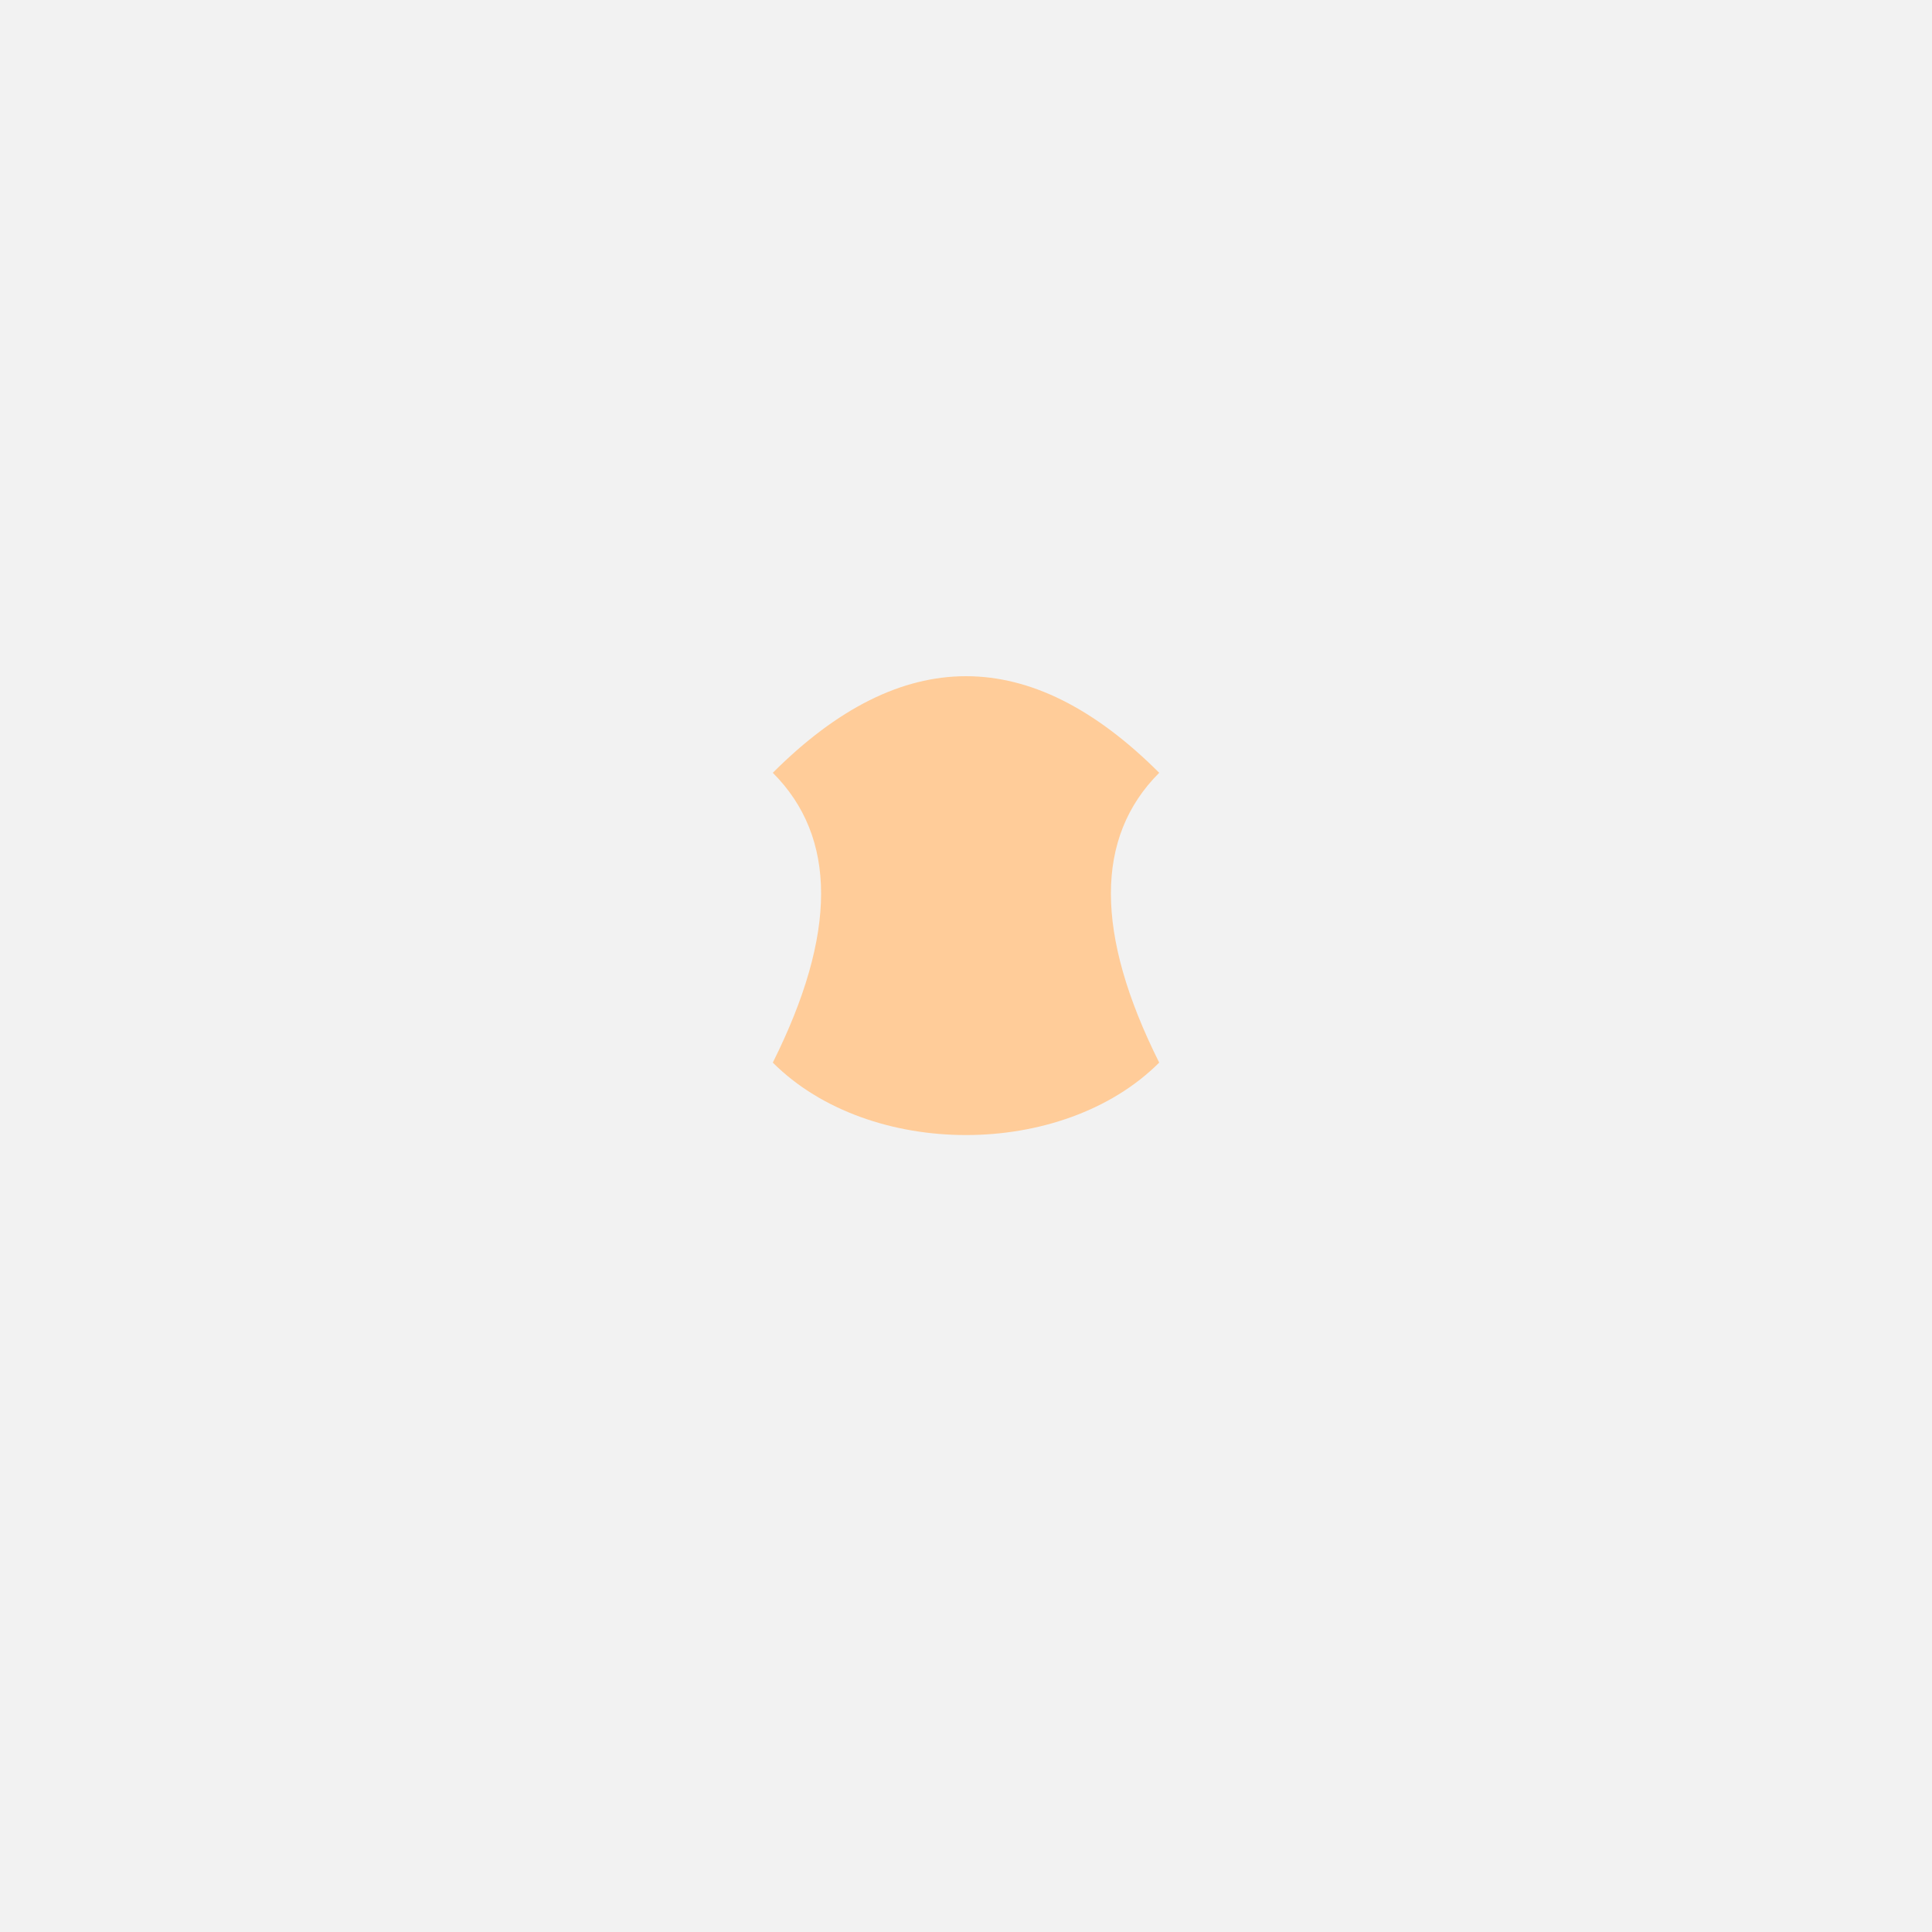
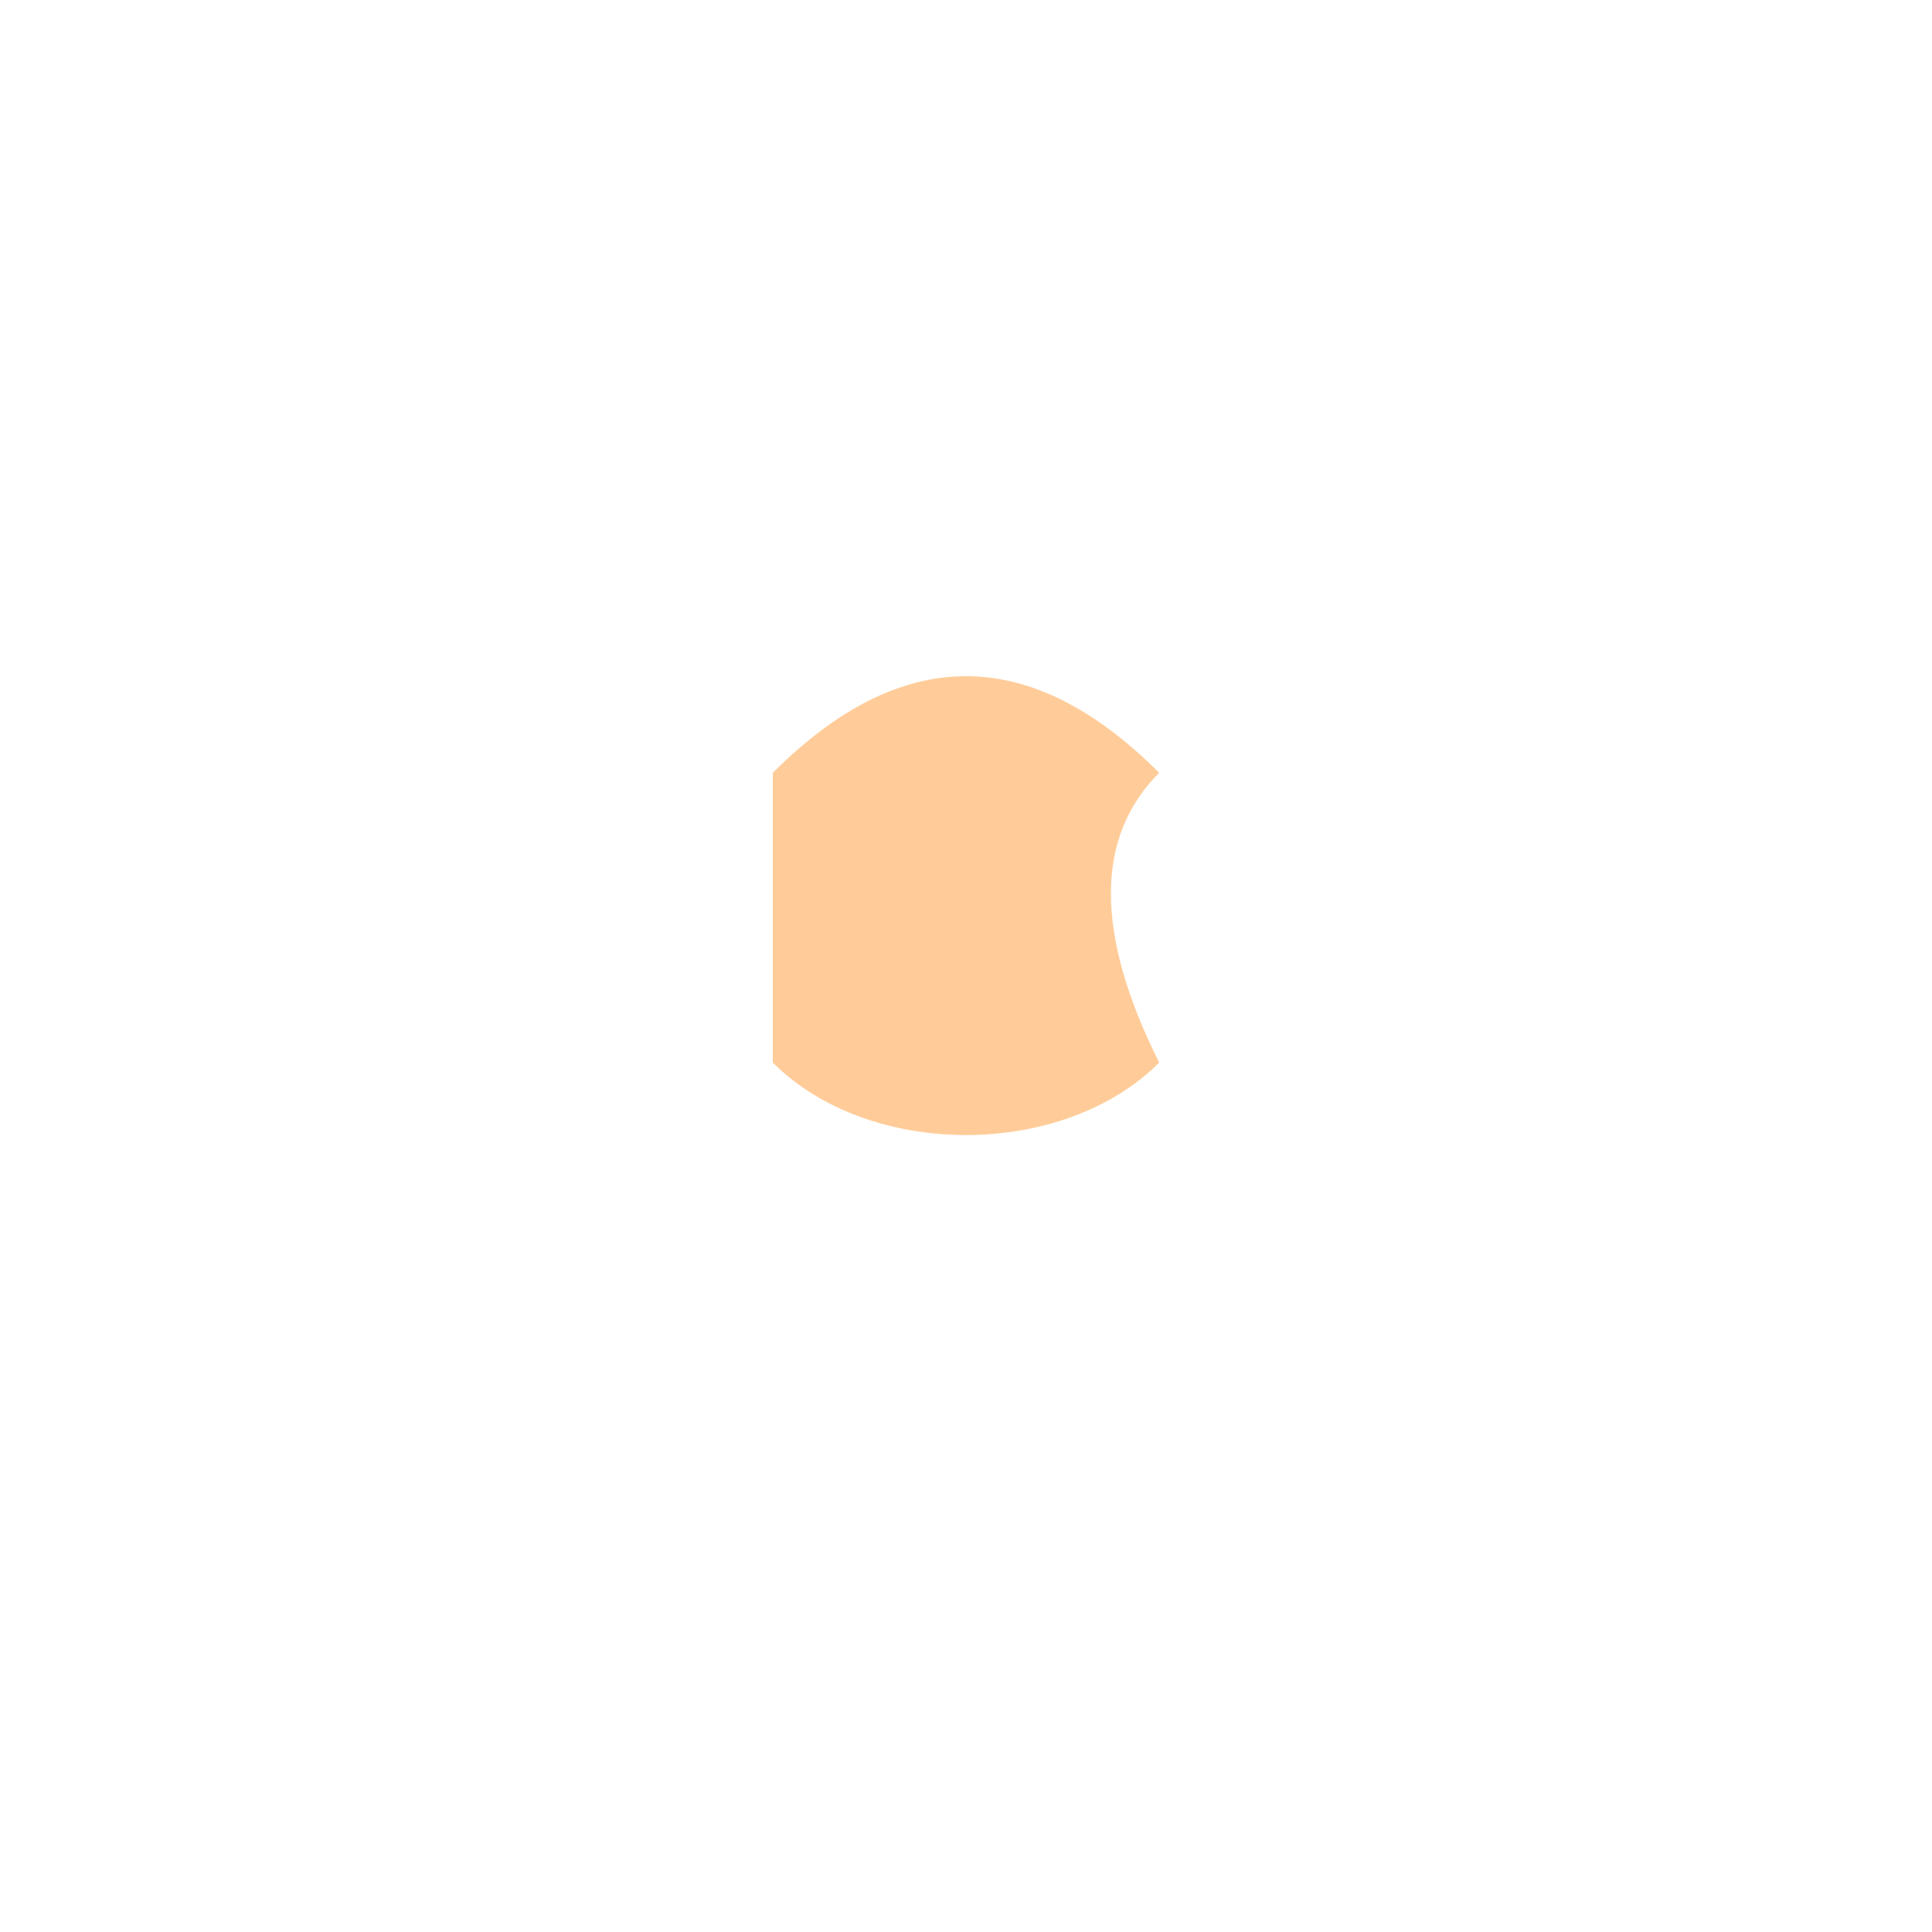
<svg xmlns="http://www.w3.org/2000/svg" width="500" height="500">
  <defs />
  <g>
-     <rect fill="#F2F2F2" stroke="none" x="0" y="0" width="512" height="512" />
-     <path fill="#FFCC99" stroke="none" paint-order="stroke fill markers" d=" M 200 200 Q 250 150 300 200 Q 275 225 300 275 C 275 300 225 300 200 275 Q 225 225 200 200" />
-     <path fill="none" stroke="none" />
+     <path fill="#FFCC99" stroke="none" paint-order="stroke fill markers" d=" M 200 200 Q 250 150 300 200 Q 275 225 300 275 C 275 300 225 300 200 275 " />
  </g>
</svg>